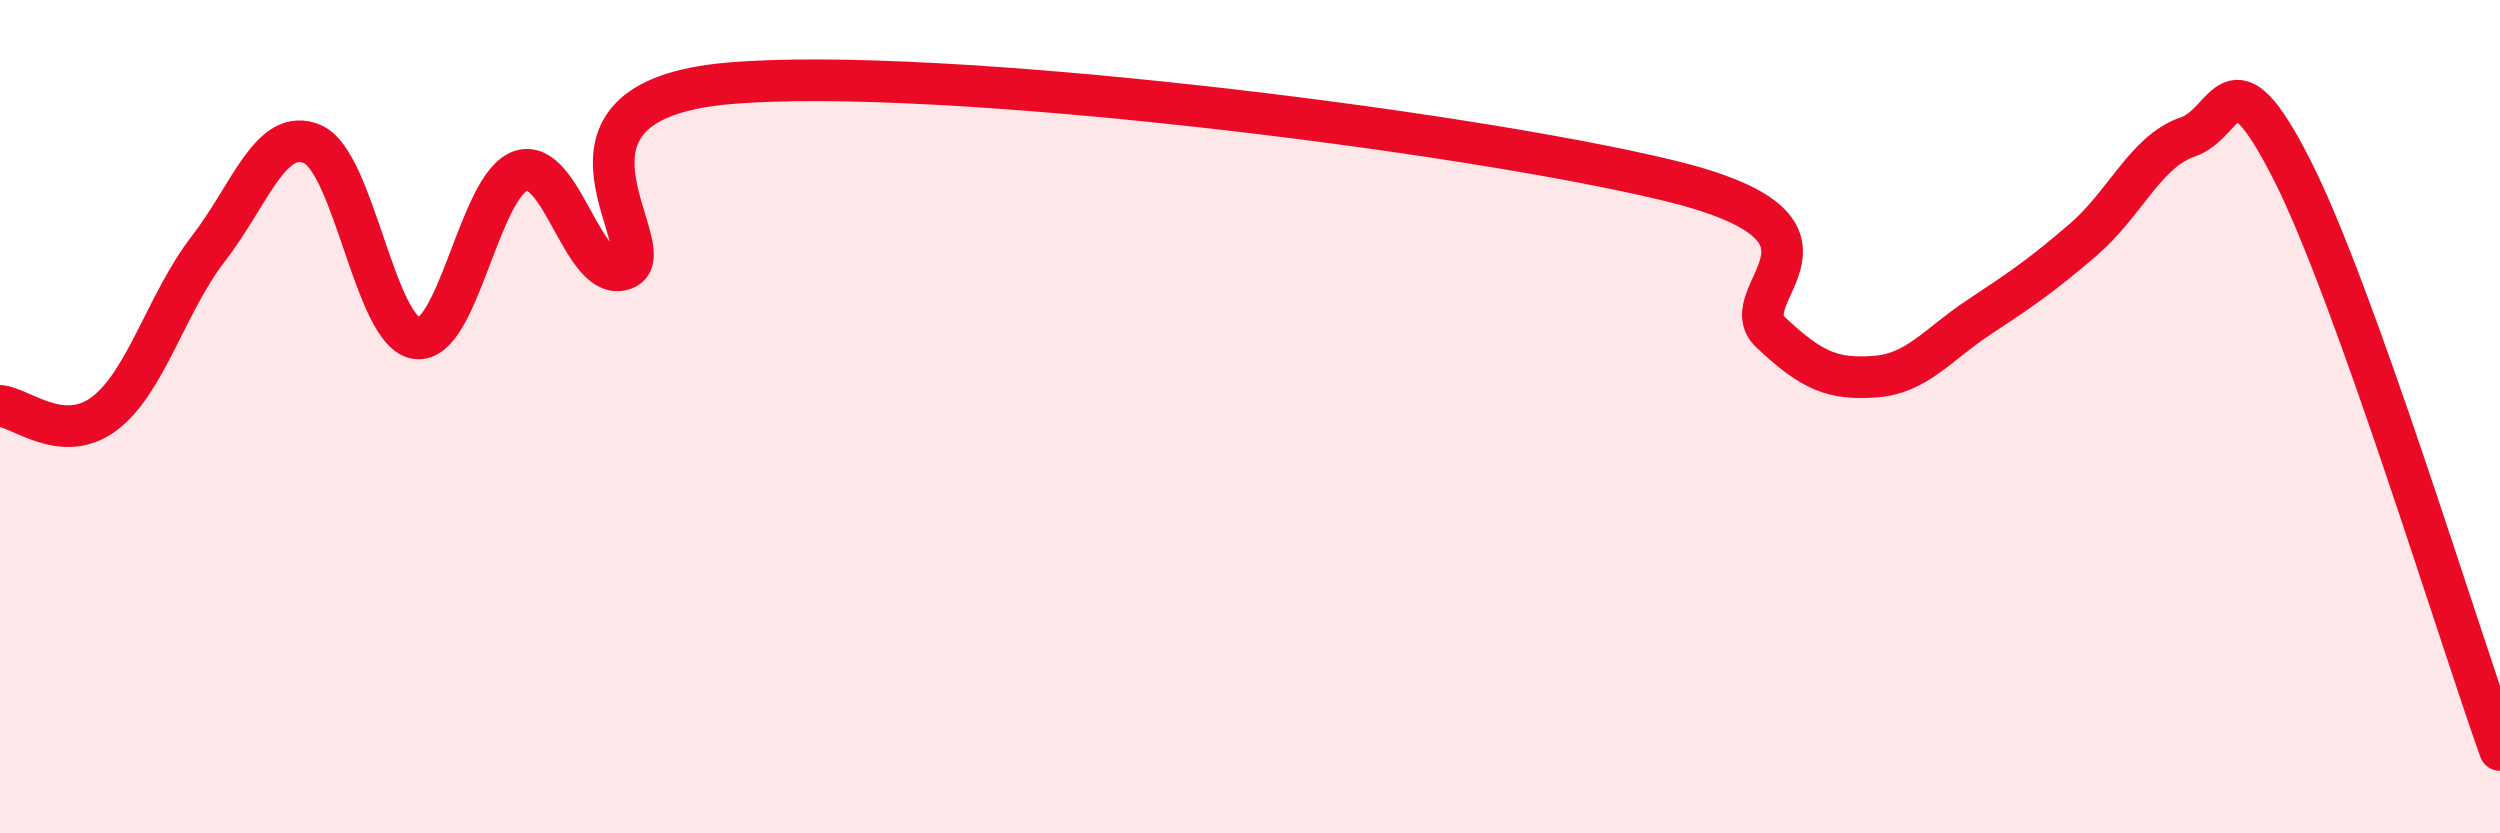
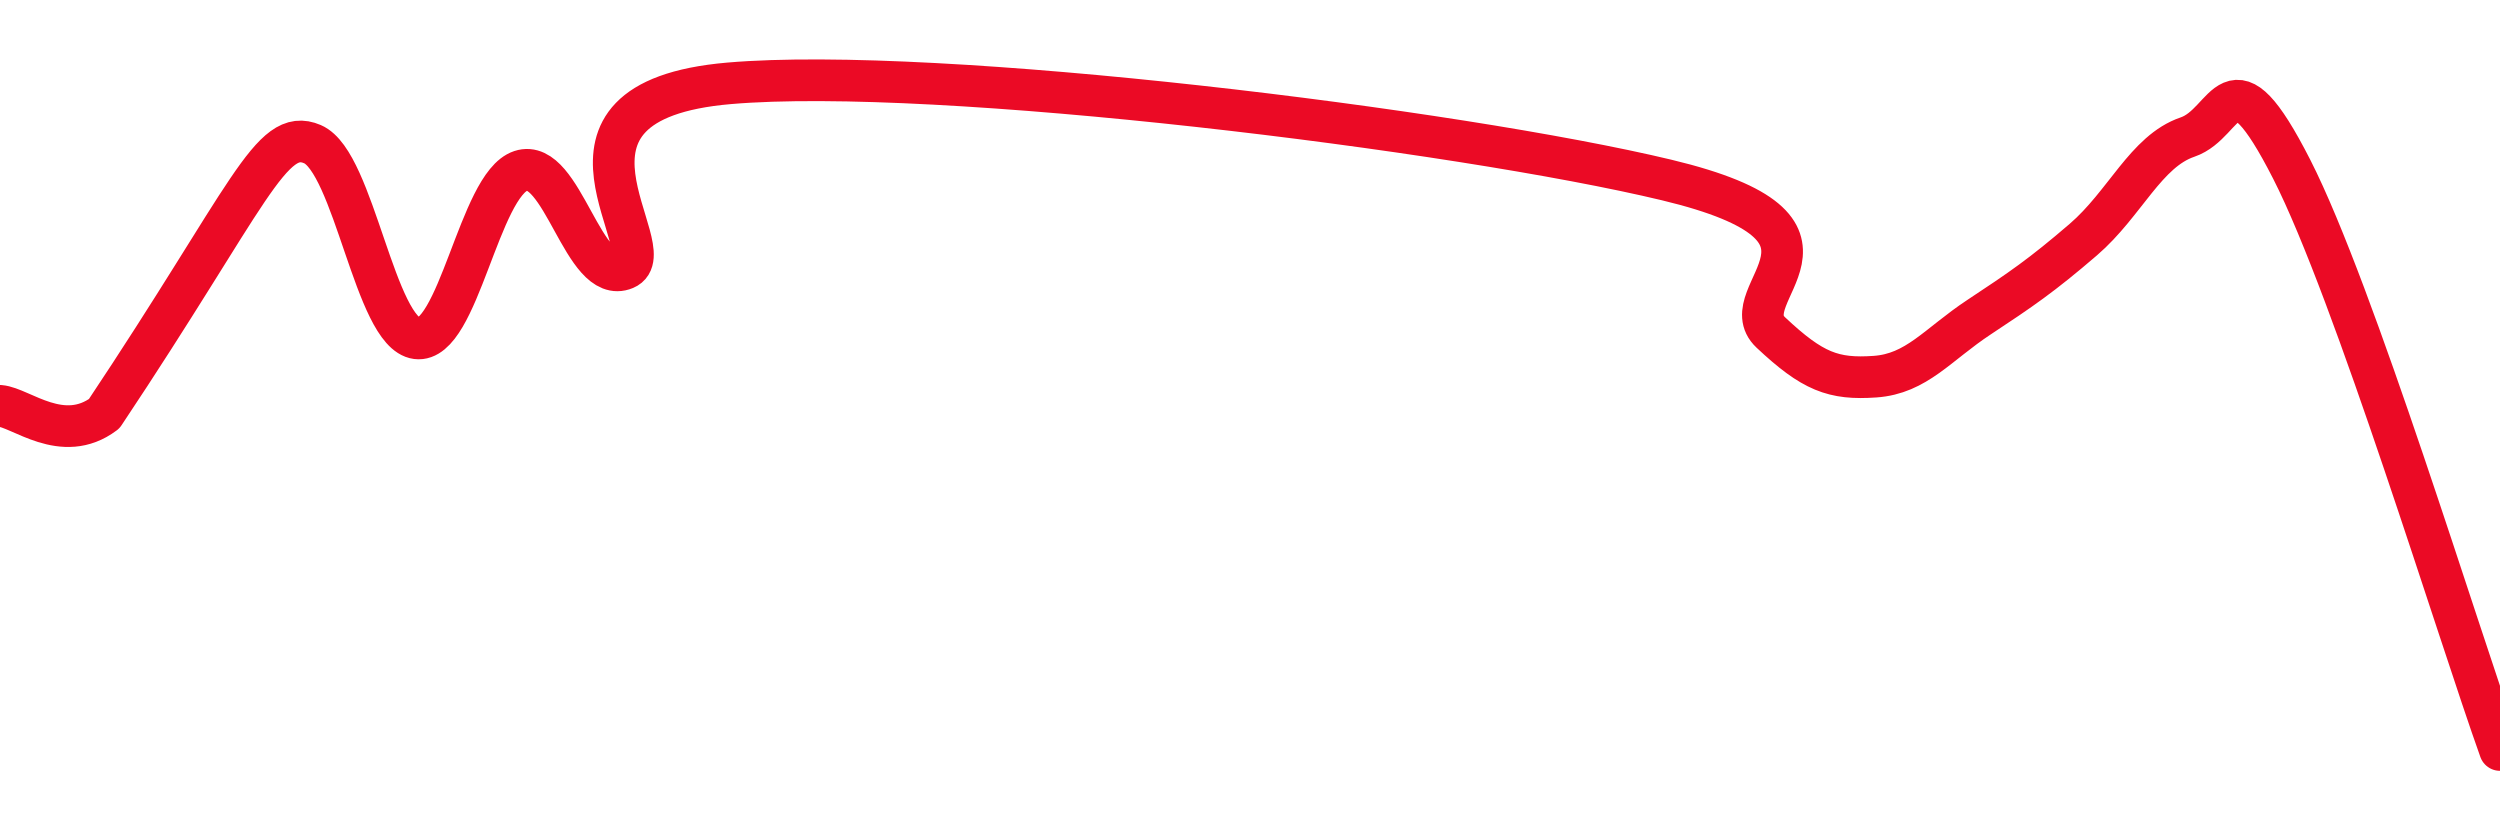
<svg xmlns="http://www.w3.org/2000/svg" width="60" height="20" viewBox="0 0 60 20">
-   <path d="M 0,9.74 C 0.5,9.78 1.5,10.68 2.5,9.93 C 3.5,9.18 4,7.26 5,5.97 C 6,4.68 6.5,3.03 7.5,3.46 C 8.5,3.89 9,7.99 10,8.12 C 11,8.25 11.5,4.43 12.5,4.1 C 13.5,3.77 14,6.87 15,6.45 C 16,6.03 12.5,2.43 17.5,2 C 22.5,1.57 35,3.12 40,4.32 C 45,5.52 41.5,7.04 42.5,7.98 C 43.5,8.92 44,9.11 45,9.04 C 46,8.97 46.5,8.27 47.5,7.61 C 48.5,6.95 49,6.61 50,5.75 C 51,4.89 51.5,3.63 52.5,3.29 C 53.5,2.95 53.5,1.12 55,4.06 C 56.5,7 59,15.21 60,18L60 20L0 20Z" fill="#EB0A25" opacity="0.1" stroke-linecap="round" stroke-linejoin="round" />
-   <path d="M 0,9.74 C 0.5,9.78 1.5,10.68 2.5,9.93 C 3.5,9.18 4,7.26 5,5.97 C 6,4.68 6.5,3.03 7.5,3.46 C 8.5,3.89 9,7.99 10,8.12 C 11,8.25 11.5,4.43 12.5,4.1 C 13.5,3.77 14,6.87 15,6.45 C 16,6.03 12.5,2.43 17.5,2 C 22.5,1.57 35,3.12 40,4.32 C 45,5.52 41.5,7.04 42.5,7.98 C 43.5,8.92 44,9.11 45,9.04 C 46,8.97 46.5,8.27 47.5,7.61 C 48.5,6.95 49,6.61 50,5.75 C 51,4.89 51.5,3.63 52.5,3.29 C 53.5,2.95 53.5,1.12 55,4.06 C 56.5,7 59,15.21 60,18" stroke="#EB0A25" stroke-width="1" fill="none" stroke-linecap="round" stroke-linejoin="round" />
+   <path d="M 0,9.74 C 0.5,9.78 1.5,10.68 2.5,9.93 C 6,4.68 6.5,3.03 7.5,3.46 C 8.5,3.89 9,7.99 10,8.12 C 11,8.25 11.5,4.43 12.5,4.1 C 13.5,3.77 14,6.87 15,6.45 C 16,6.03 12.5,2.43 17.5,2 C 22.5,1.57 35,3.12 40,4.32 C 45,5.52 41.5,7.04 42.5,7.98 C 43.5,8.92 44,9.11 45,9.04 C 46,8.97 46.5,8.27 47.5,7.61 C 48.5,6.95 49,6.61 50,5.75 C 51,4.89 51.5,3.63 52.5,3.29 C 53.5,2.95 53.5,1.12 55,4.06 C 56.5,7 59,15.21 60,18" stroke="#EB0A25" stroke-width="1" fill="none" stroke-linecap="round" stroke-linejoin="round" />
</svg>